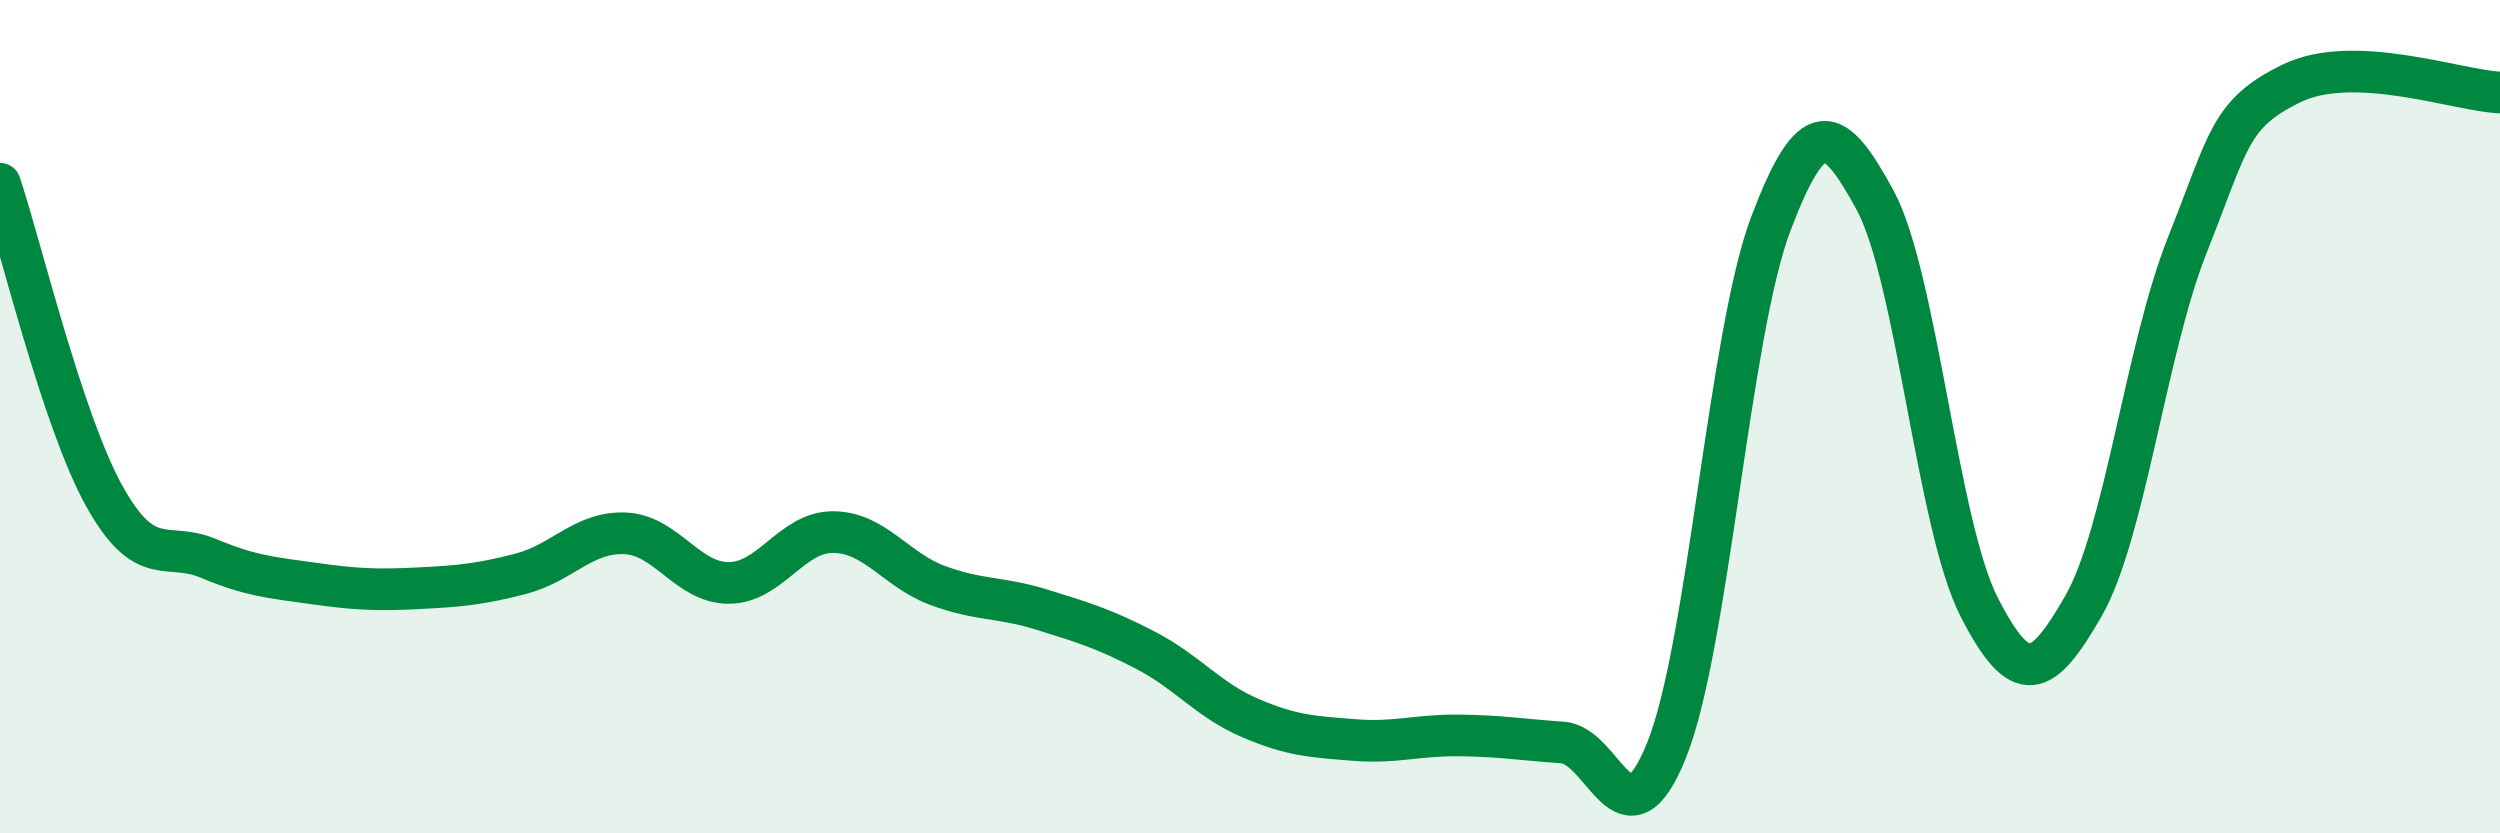
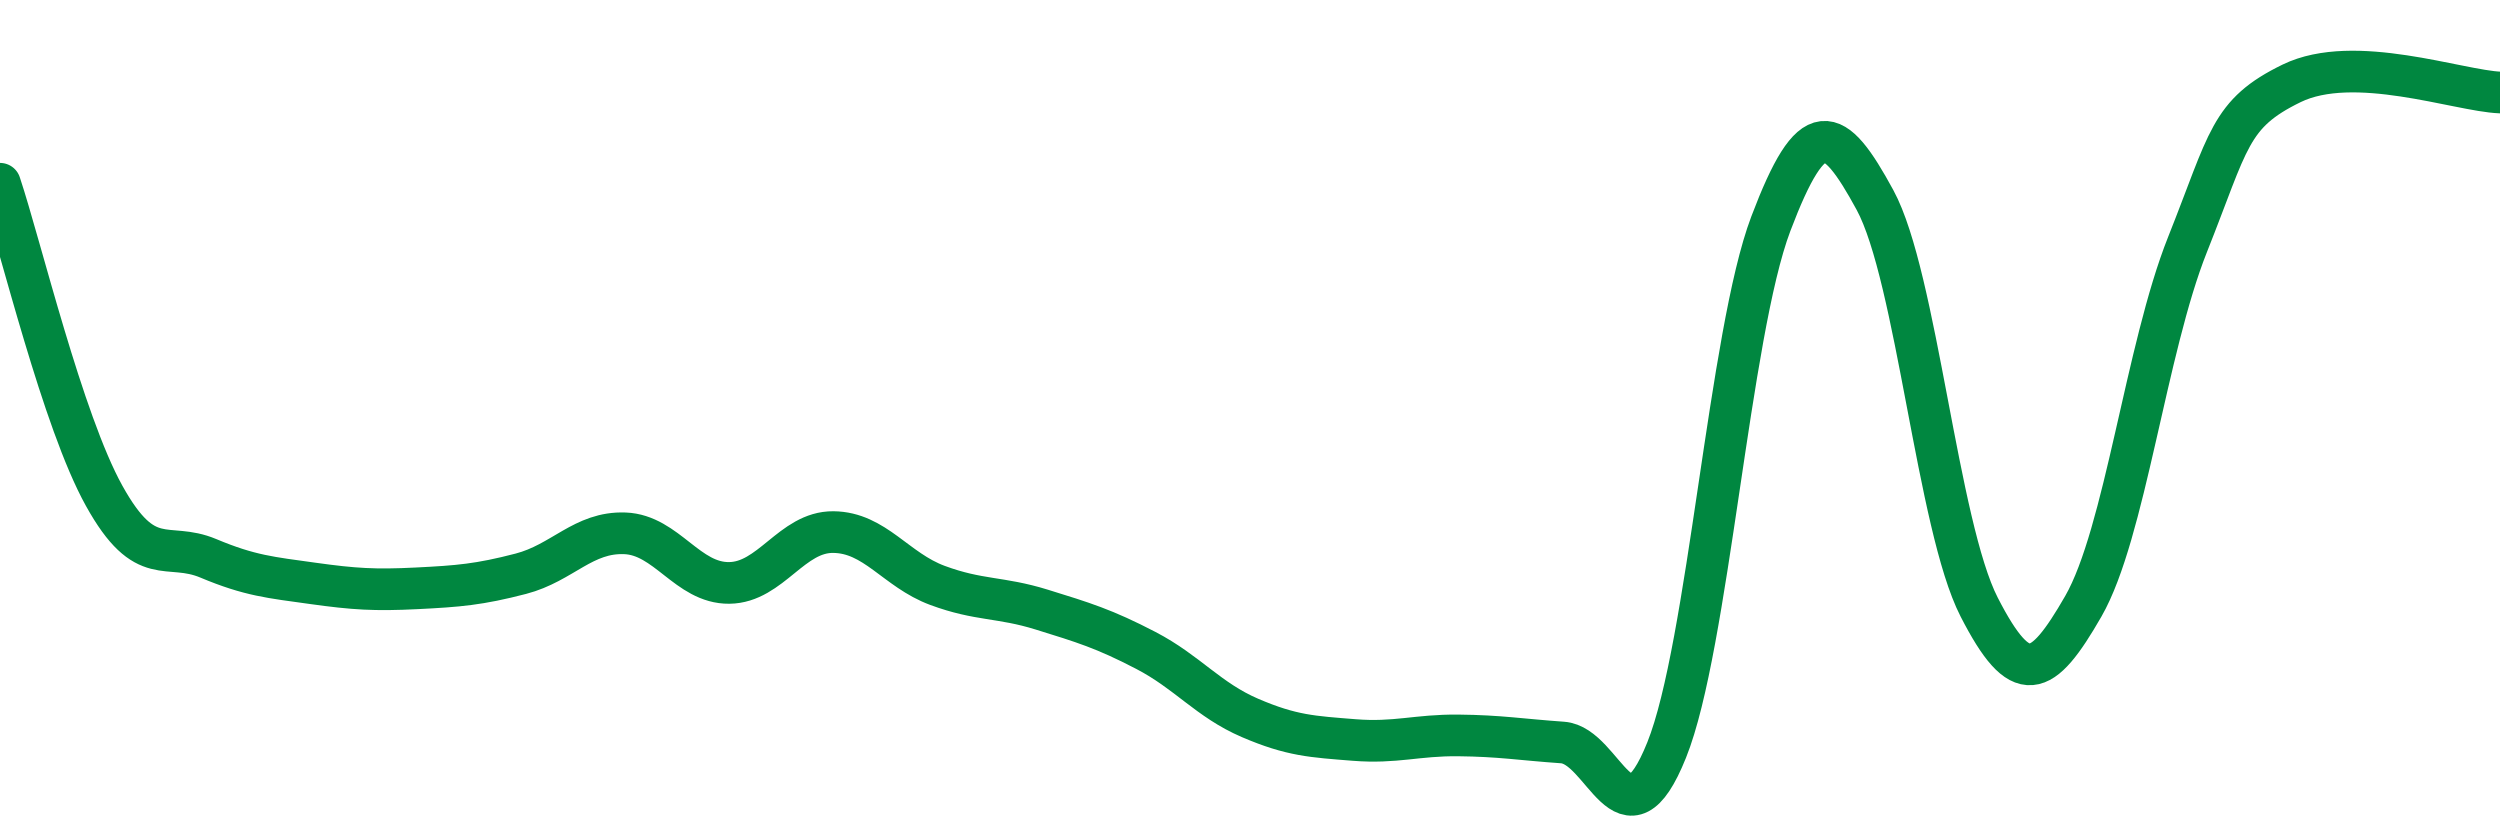
<svg xmlns="http://www.w3.org/2000/svg" width="60" height="20" viewBox="0 0 60 20">
-   <path d="M 0,4.41 C 0.5,5.91 1.5,10.1 2.5,11.9 C 3.5,13.7 4,12.98 5,13.4 C 6,13.82 6.5,13.86 7.5,14 C 8.5,14.14 9,14.17 10,14.12 C 11,14.07 11.5,14.03 12.5,13.77 C 13.5,13.51 14,12.76 15,12.8 C 16,12.84 16.5,14 17.5,13.99 C 18.5,13.98 19,12.76 20,12.77 C 21,12.78 21.5,13.68 22.5,14.05 C 23.5,14.42 24,14.32 25,14.63 C 26,14.94 26.5,15.09 27.5,15.61 C 28.5,16.13 29,16.8 30,17.23 C 31,17.66 31.5,17.68 32.5,17.76 C 33.5,17.84 34,17.64 35,17.65 C 36,17.66 36.5,17.75 37.5,17.82 C 38.5,17.89 39,20.49 40,18 C 41,15.51 41.5,8.01 42.5,5.37 C 43.5,2.73 44,2.96 45,4.8 C 46,6.64 46.5,12.62 47.5,14.57 C 48.5,16.52 49,16.29 50,14.55 C 51,12.81 51.5,8.38 52.5,5.87 C 53.5,3.36 53.5,2.73 55,2 C 56.5,1.27 59,2.18 60,2.22L60 20L0 20Z" fill="#008740" opacity="0.1" stroke-linecap="round" stroke-linejoin="round" />
  <path d="M 0,4.41 C 0.5,5.91 1.5,10.1 2.5,11.9 C 3.5,13.7 4,12.98 5,13.4 C 6,13.82 6.5,13.86 7.5,14 C 8.5,14.14 9,14.17 10,14.12 C 11,14.07 11.5,14.03 12.5,13.77 C 13.5,13.51 14,12.76 15,12.8 C 16,12.84 16.5,14 17.5,13.99 C 18.5,13.98 19,12.76 20,12.77 C 21,12.78 21.5,13.68 22.5,14.05 C 23.5,14.42 24,14.32 25,14.63 C 26,14.94 26.5,15.09 27.5,15.61 C 28.5,16.13 29,16.8 30,17.23 C 31,17.66 31.5,17.68 32.5,17.76 C 33.5,17.84 34,17.64 35,17.65 C 36,17.66 36.5,17.75 37.5,17.82 C 38.5,17.89 39,20.49 40,18 C 41,15.51 41.5,8.01 42.5,5.37 C 43.5,2.73 44,2.96 45,4.8 C 46,6.64 46.5,12.62 47.5,14.57 C 48.5,16.52 49,16.29 50,14.55 C 51,12.81 51.5,8.38 52.5,5.87 C 53.5,3.36 53.5,2.73 55,2 C 56.5,1.27 59,2.18 60,2.22" stroke="#008740" stroke-width="1" fill="none" stroke-linecap="round" stroke-linejoin="round" />
</svg>